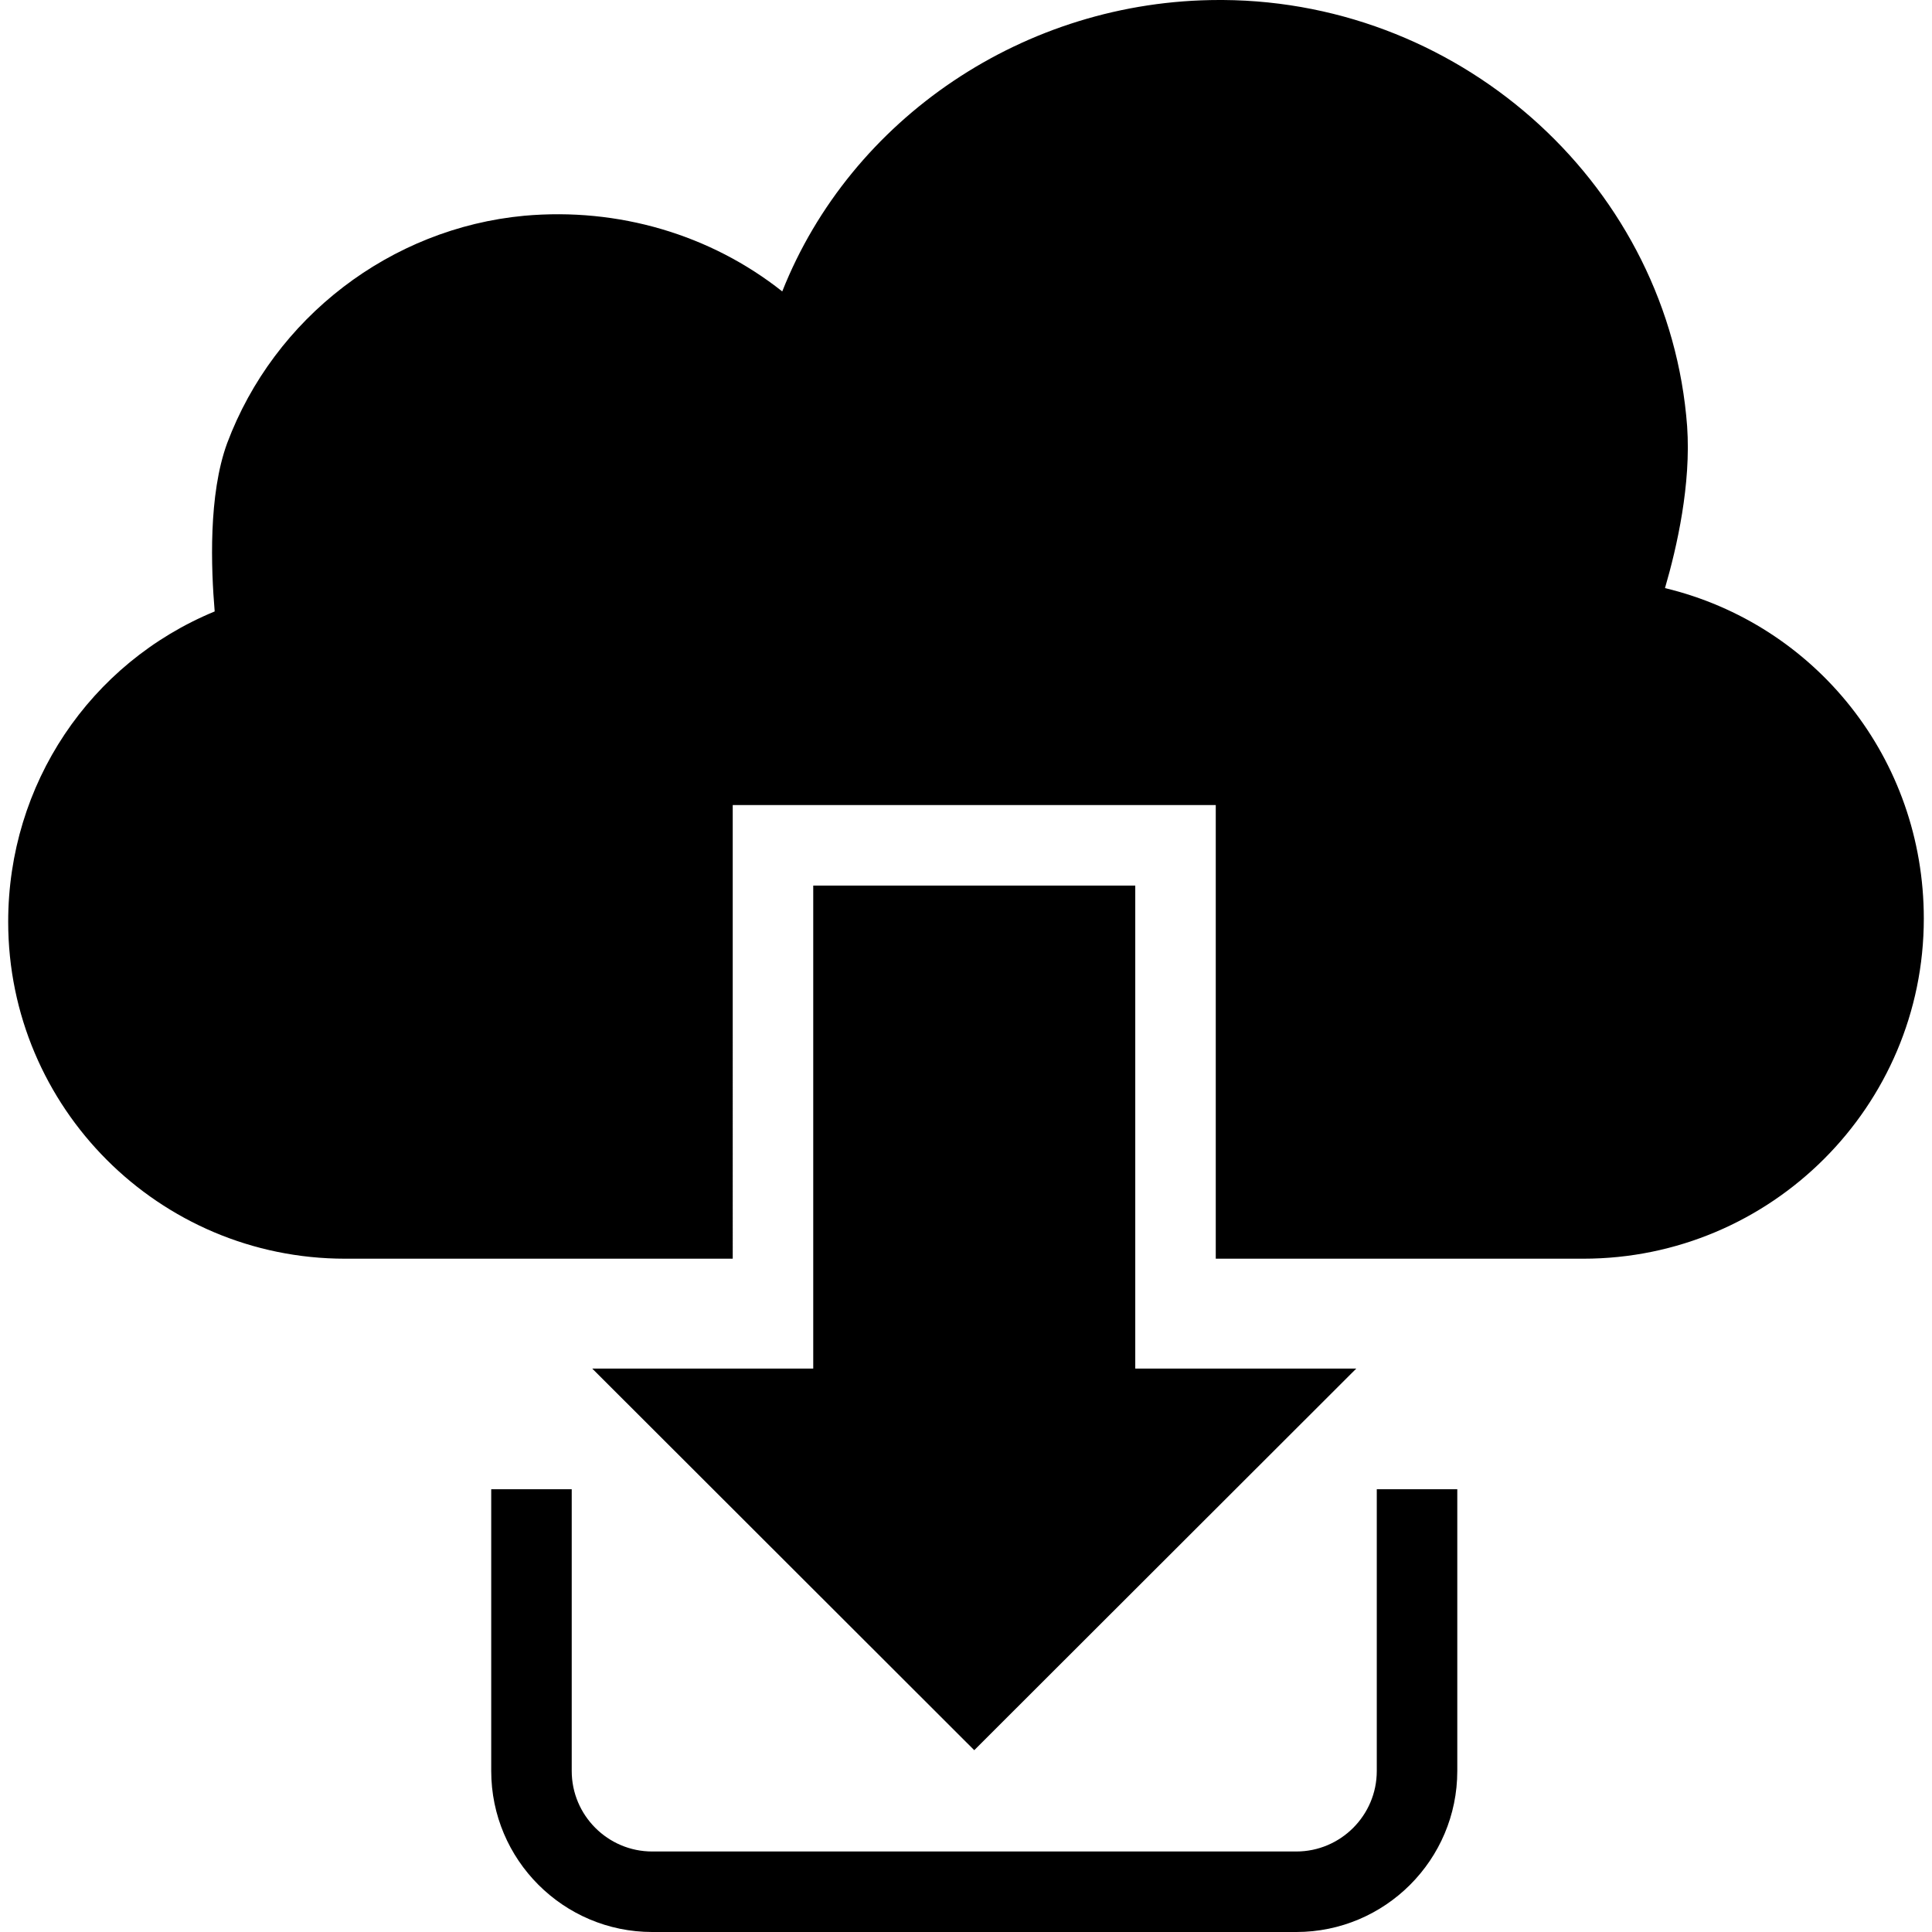
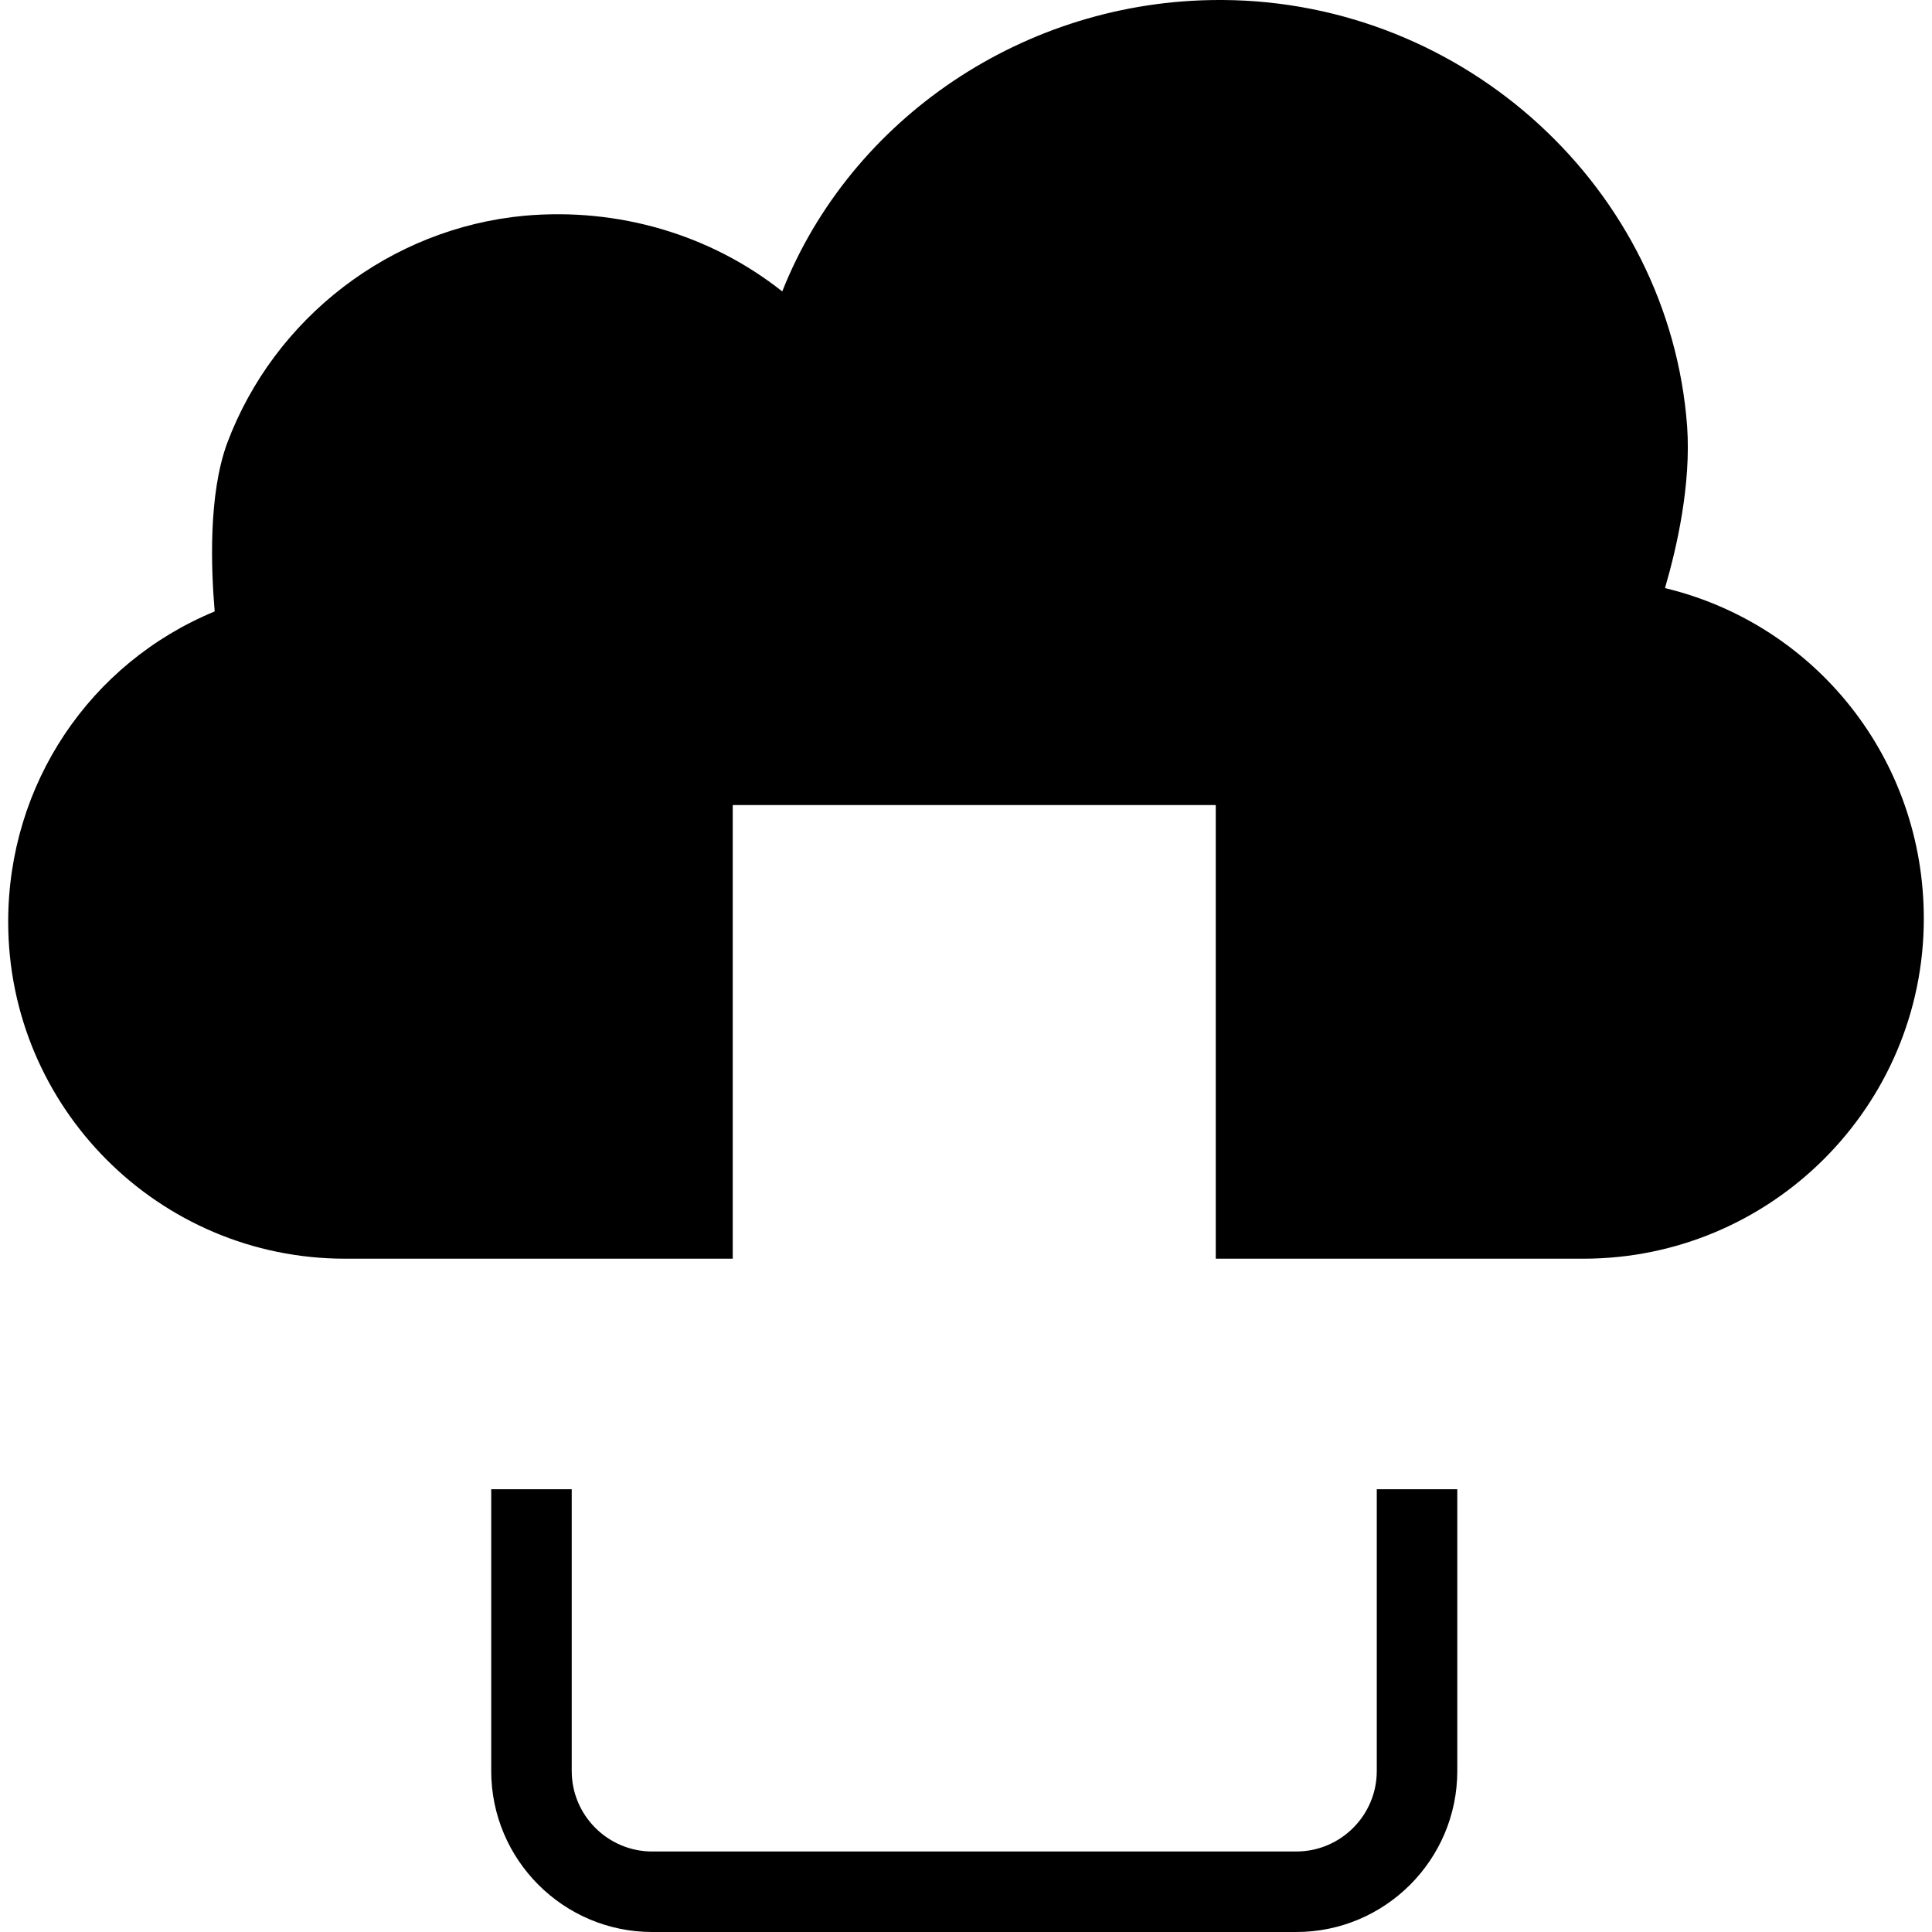
<svg xmlns="http://www.w3.org/2000/svg" fill="#000000" height="800px" width="800px" version="1.1" id="Layer_1" viewBox="0 0 472.615 472.615" xml:space="preserve">
  <g>
    <g>
-       <polygon points="277.713,334.792 277.713,216.63 198.938,216.63 198.938,334.792 144.88,334.792 238.326,428.139 331.773,334.792       " />
-     </g>
+       </g>
  </g>
  <g>
    <g>
      <path d="M336.794,364.3v68.928c0,10.856-8.837,19.693-19.693,19.693H159.552c-10.857,0-19.694-8.837-19.694-19.693V364.3h-19.693    v68.928c0,21.723,17.665,39.388,39.388,39.388h157.549c21.723,0,39.387-17.665,39.387-39.388V364.3H336.794z" />
    </g>
  </g>
  <g>
    <g>
      <path d="M407.298,143.862c2.954-10.143,6.4-25.406,5.416-39.584C408.381,46.279,358.556,0.393,299.179,0h-0.885    c-47.659,0-90.198,29.047-106.937,71.291c-17.527-13.885-40.077-20.58-63.118-18.513c-32.692,3.053-61.15,24.913-72.671,55.634    c-4.628,12.604-3.938,30.625-3.052,41.161c-30.525,12.604-50.514,42.243-50.514,75.92c0,45.491,36.925,82.416,82.417,82.416    h94.825V196.933h118.162v110.976h89.902c45.984,0,83.304-37.319,83.304-83.205C470.613,185.612,444.125,152.723,407.298,143.862z" />
    </g>
  </g>
</svg>